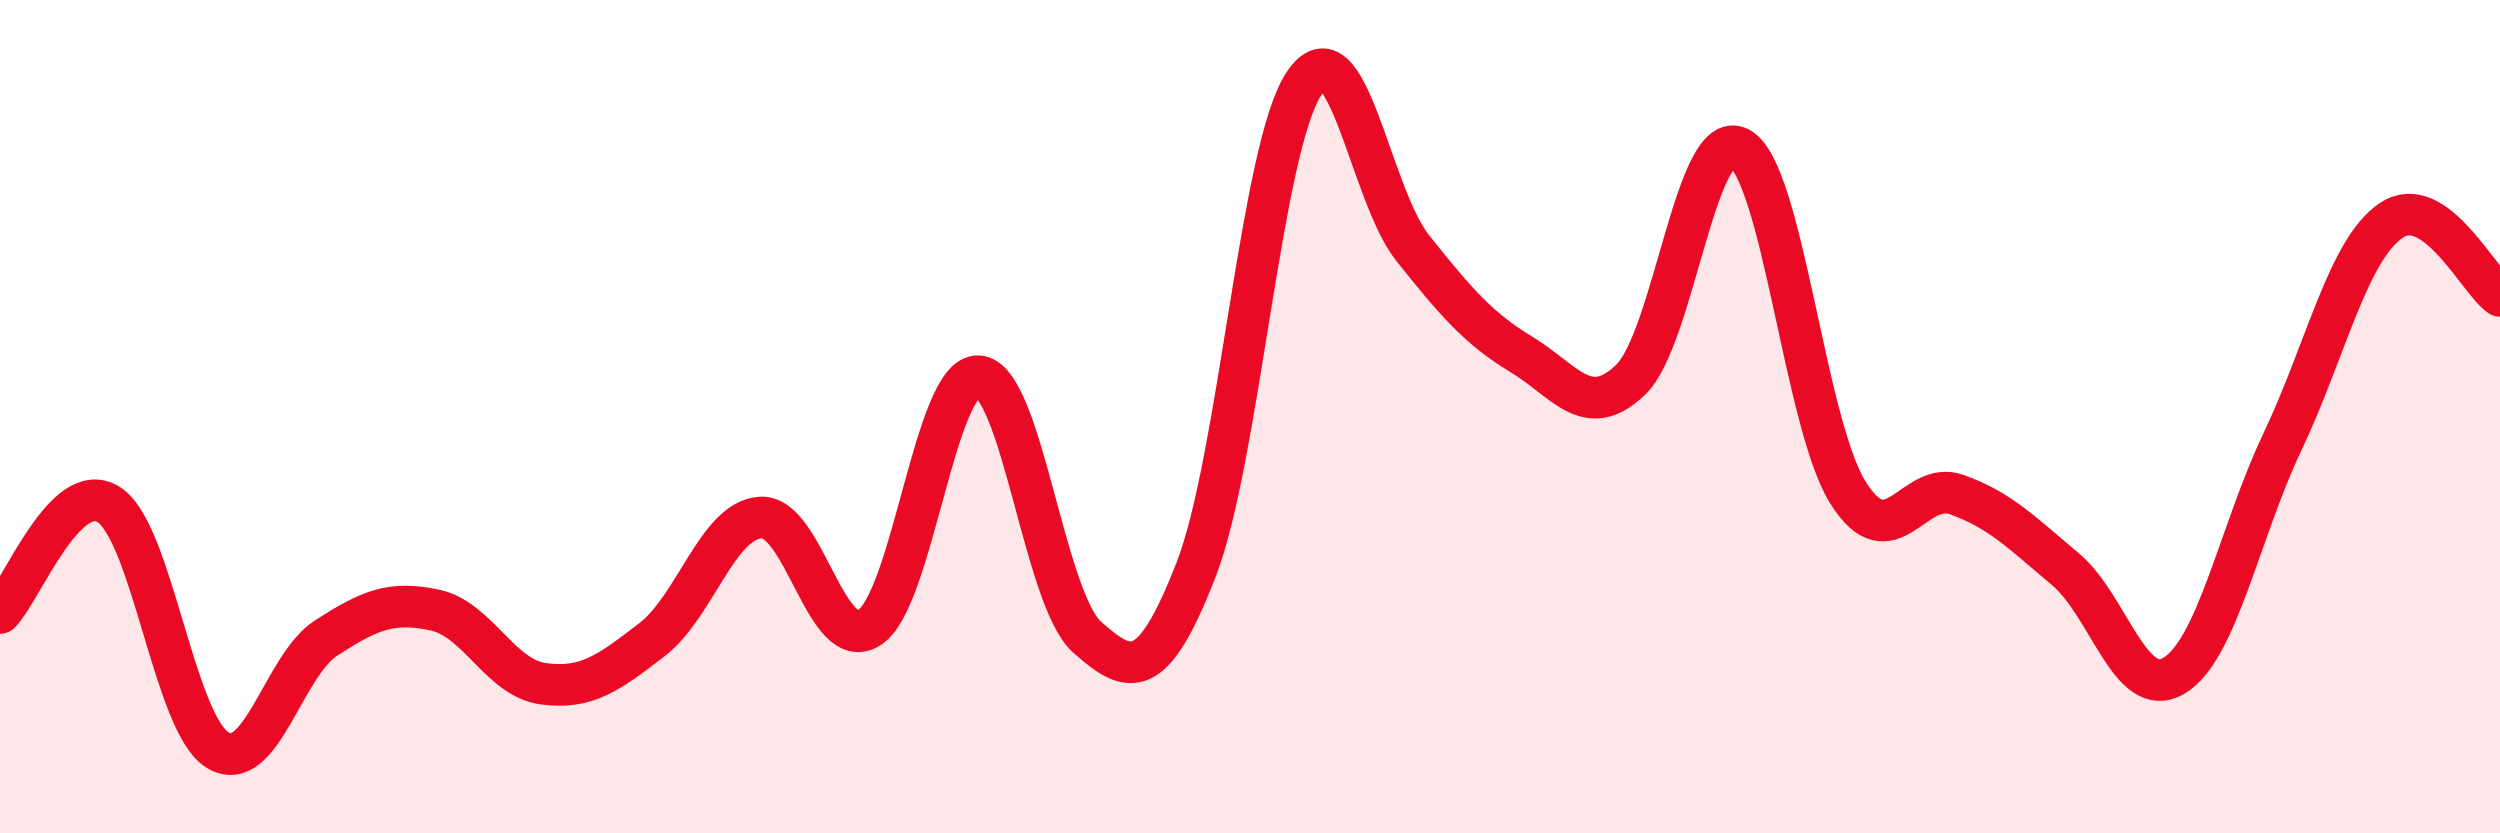
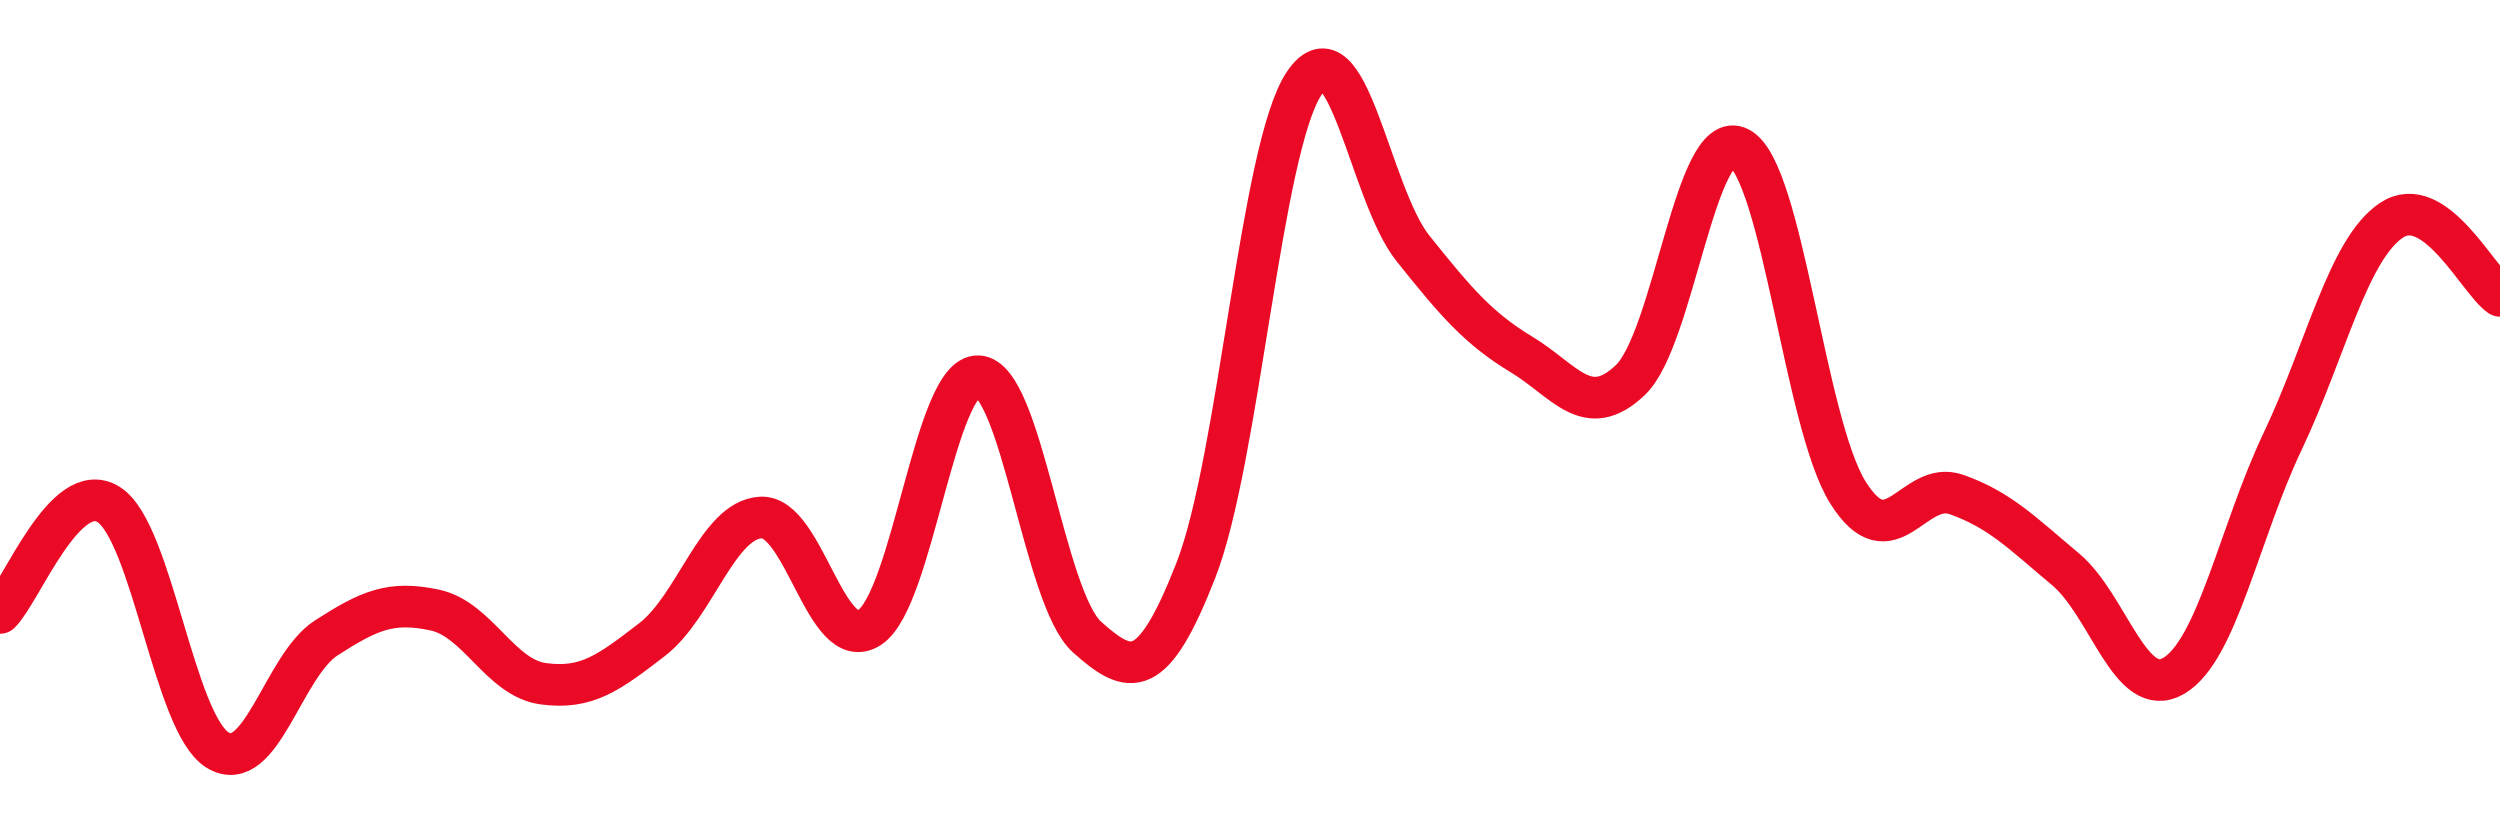
<svg xmlns="http://www.w3.org/2000/svg" width="60" height="20" viewBox="0 0 60 20">
-   <path d="M 0,14.71 C 0.52,14.19 1.57,11.45 2.61,12.11 C 3.65,12.77 4.18,17.36 5.22,18 C 6.26,18.64 6.79,15.98 7.83,15.31 C 8.87,14.64 9.39,14.42 10.43,14.64 C 11.47,14.86 12,16.27 13.04,16.41 C 14.08,16.55 14.61,16.15 15.65,15.35 C 16.69,14.55 17.22,12.48 18.26,12.42 C 19.3,12.36 19.83,15.74 20.87,15.06 C 21.91,14.38 22.44,8.98 23.48,9.03 C 24.52,9.08 25.05,14.36 26.09,15.29 C 27.13,16.22 27.66,16.35 28.7,13.69 C 29.74,11.03 30.26,3.55 31.3,2 C 32.34,0.45 32.87,4.66 33.91,5.96 C 34.95,7.26 35.48,7.88 36.52,8.51 C 37.56,9.14 38.09,10.11 39.13,9.12 C 40.17,8.13 40.7,3.01 41.74,3.55 C 42.78,4.09 43.31,10.16 44.35,11.82 C 45.39,13.48 45.92,11.5 46.96,11.87 C 48,12.24 48.53,12.79 49.57,13.66 C 50.61,14.53 51.13,16.83 52.17,16.22 C 53.21,15.61 53.74,12.79 54.78,10.6 C 55.82,8.41 56.35,5.99 57.39,5.29 C 58.43,4.59 59.48,6.74 60,7.1L60 20L0 20Z" fill="#EB0A25" opacity="0.1" stroke-linecap="round" stroke-linejoin="round" />
  <path d="M 0,14.71 C 0.52,14.19 1.57,11.45 2.61,12.11 C 3.65,12.77 4.18,17.36 5.22,18 C 6.26,18.64 6.79,15.98 7.83,15.31 C 8.87,14.64 9.39,14.42 10.43,14.64 C 11.47,14.86 12,16.27 13.04,16.41 C 14.08,16.55 14.61,16.15 15.65,15.35 C 16.69,14.55 17.22,12.48 18.26,12.42 C 19.3,12.36 19.83,15.74 20.87,15.06 C 21.91,14.38 22.44,8.98 23.48,9.03 C 24.52,9.08 25.05,14.36 26.09,15.29 C 27.13,16.22 27.66,16.35 28.7,13.69 C 29.74,11.03 30.26,3.55 31.3,2 C 32.34,0.45 32.87,4.66 33.91,5.96 C 34.95,7.26 35.48,7.88 36.52,8.51 C 37.56,9.14 38.09,10.11 39.13,9.12 C 40.17,8.13 40.7,3.01 41.74,3.55 C 42.78,4.09 43.31,10.16 44.35,11.82 C 45.39,13.48 45.92,11.5 46.96,11.87 C 48,12.24 48.53,12.79 49.57,13.66 C 50.61,14.53 51.13,16.83 52.17,16.22 C 53.21,15.61 53.74,12.79 54.78,10.6 C 55.82,8.41 56.35,5.99 57.39,5.29 C 58.43,4.59 59.48,6.74 60,7.1" stroke="#EB0A25" stroke-width="1" fill="none" stroke-linecap="round" stroke-linejoin="round" />
</svg>